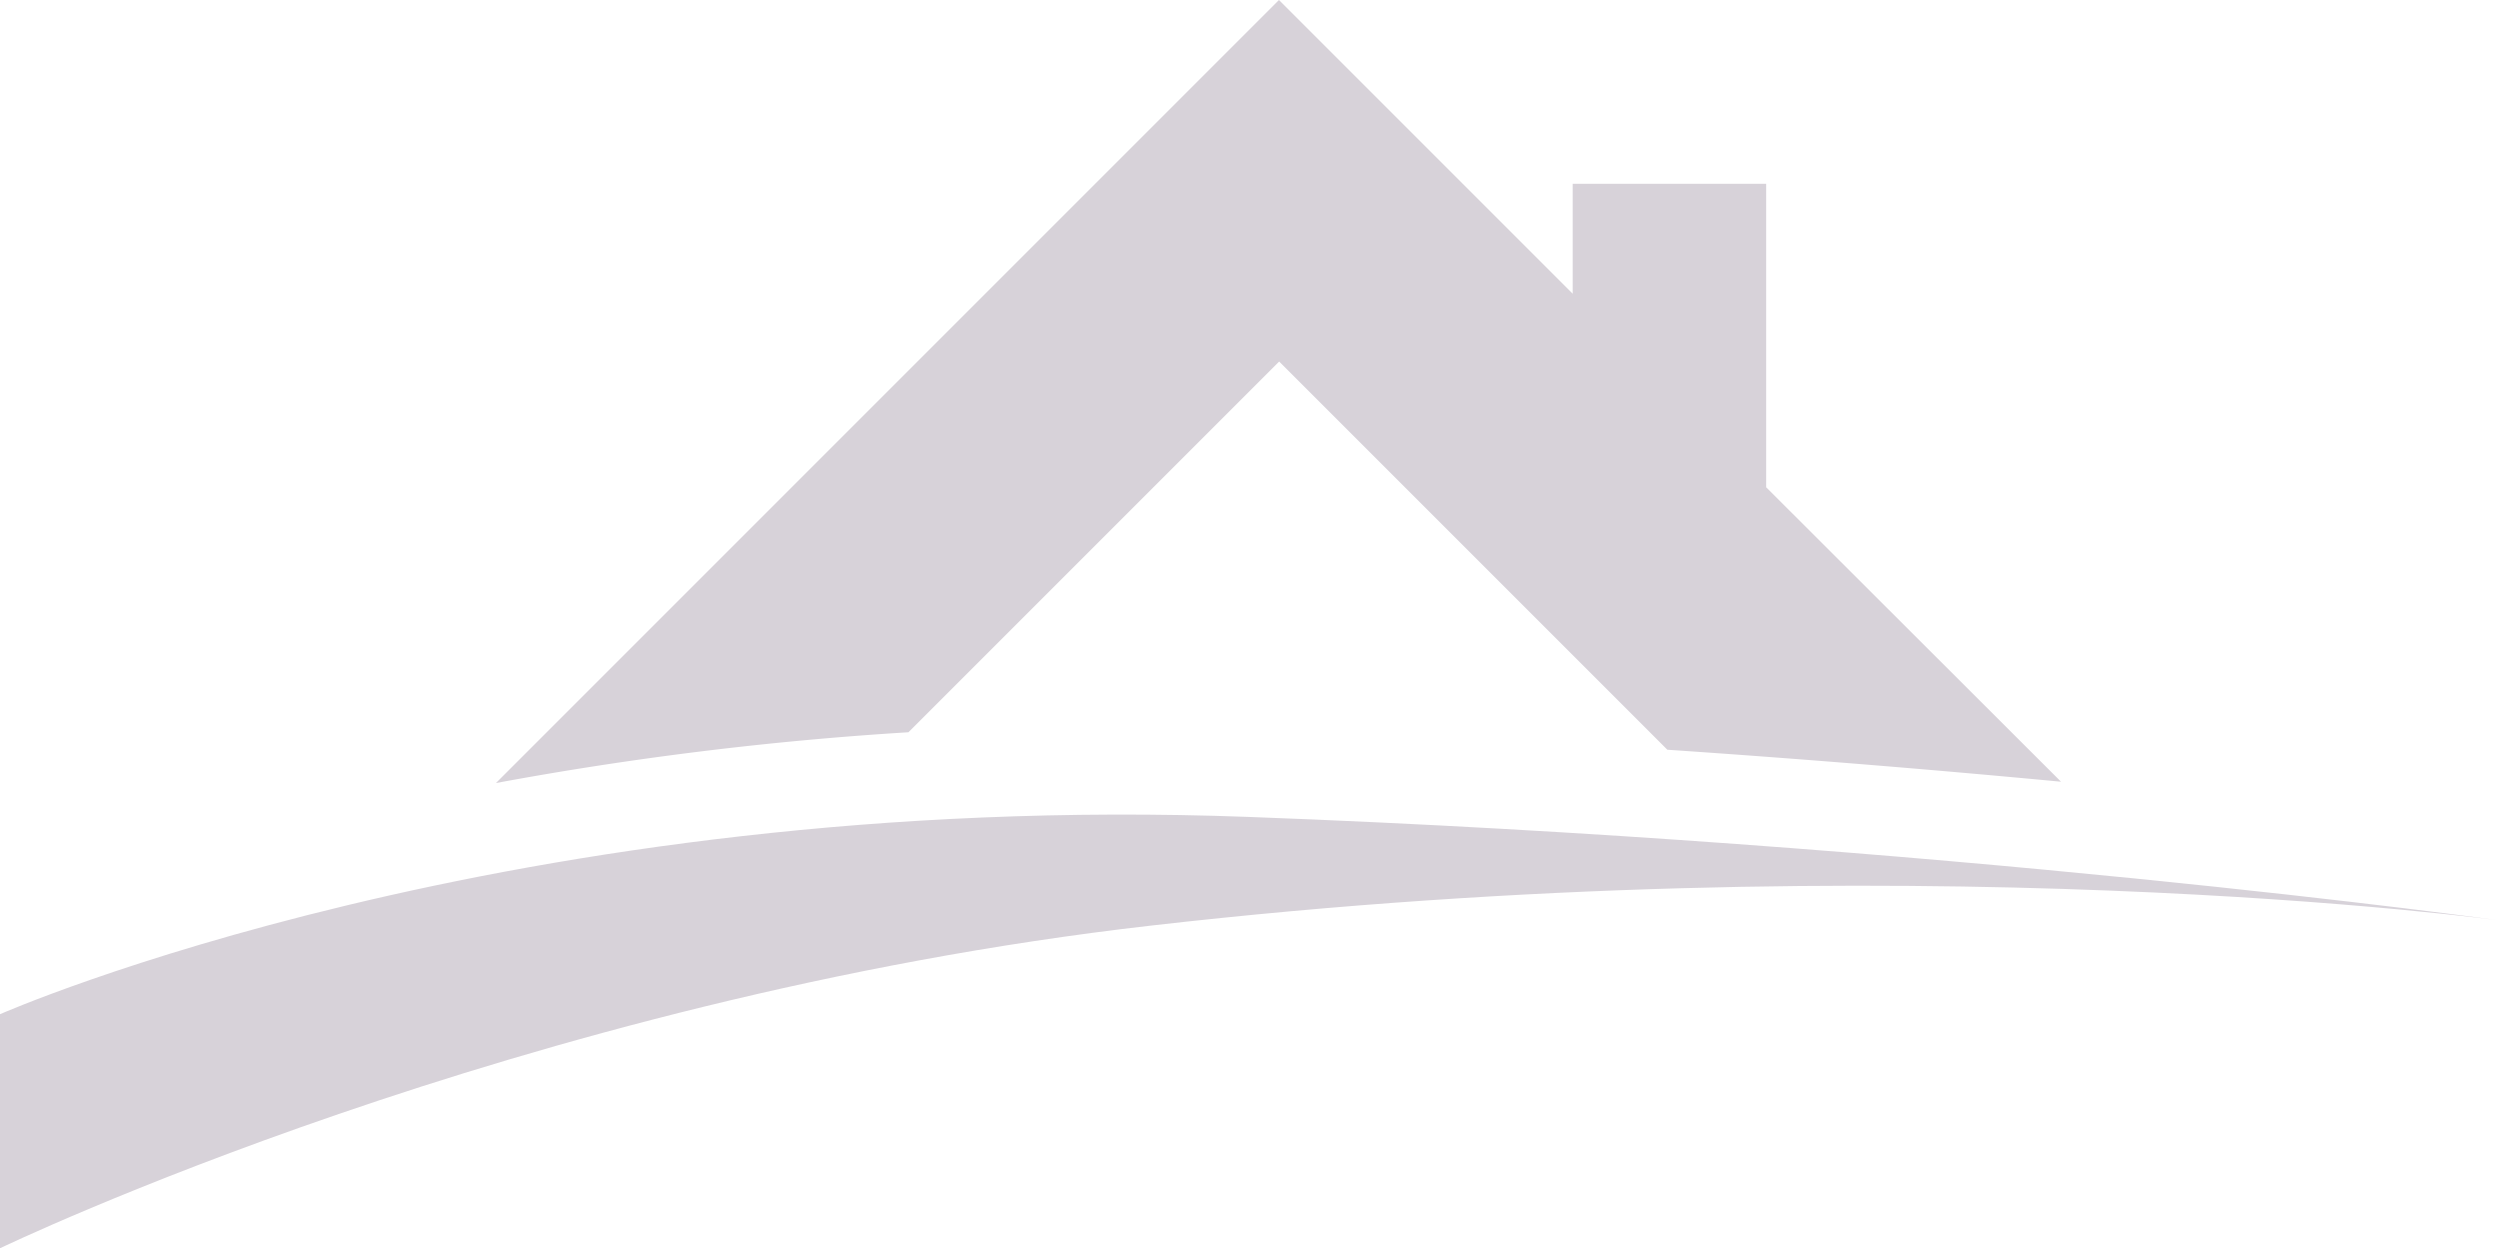
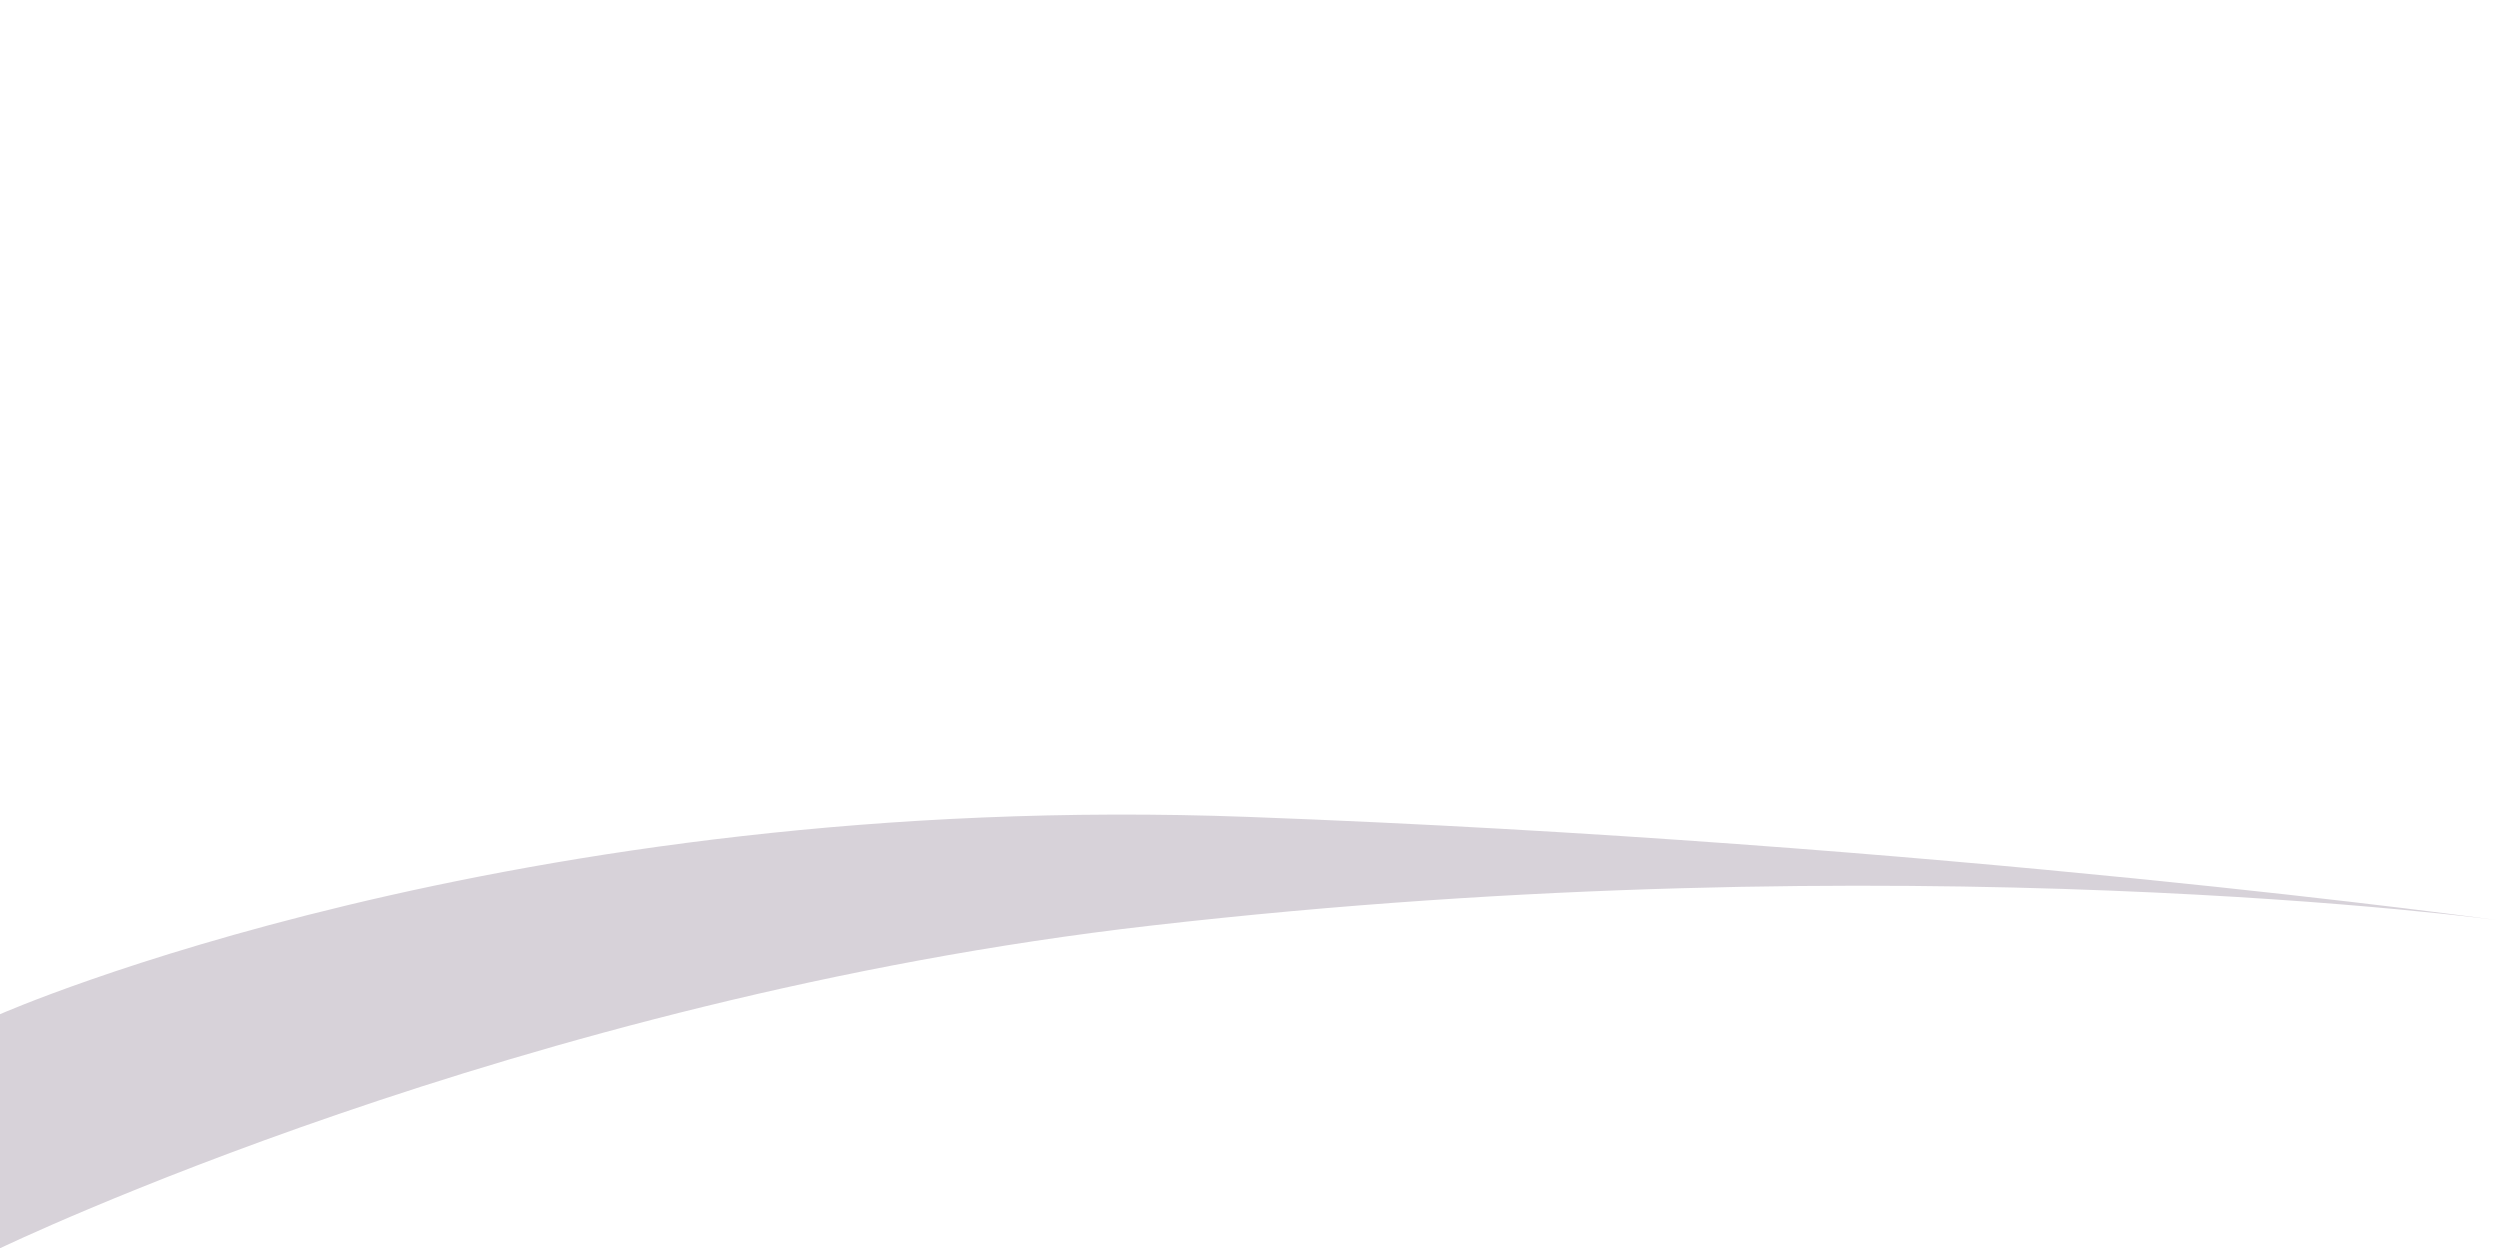
<svg xmlns="http://www.w3.org/2000/svg" id="symbole_seul" data-name="symbole seul" viewBox="0 0 492.28 245.79">
  <defs>
    <style>.cls-1{fill:#d7d2d9;}</style>
  </defs>
  <path class="cls-1" d="M51.5,374.45v46.09S153.8,371.22,278.16,357c148.79-17.06,265.62-1,265.62-1S433.85,340.69,297.34,335.6C151.93,330.18,51.5,374.45,51.5,374.45Z" transform="translate(-51.5 -174.74)" />
-   <path class="cls-1" d="M399.28,270.69V210.93h-38.1v21.65l-57.84-57.84L149.16,328.93a671.81,671.81,0,0,1,81.22-10l73-73,76.44,76.44c28.59,1.94,54.79,4.15,77.52,6.3Z" transform="translate(-51.5 -174.74)" />
</svg>